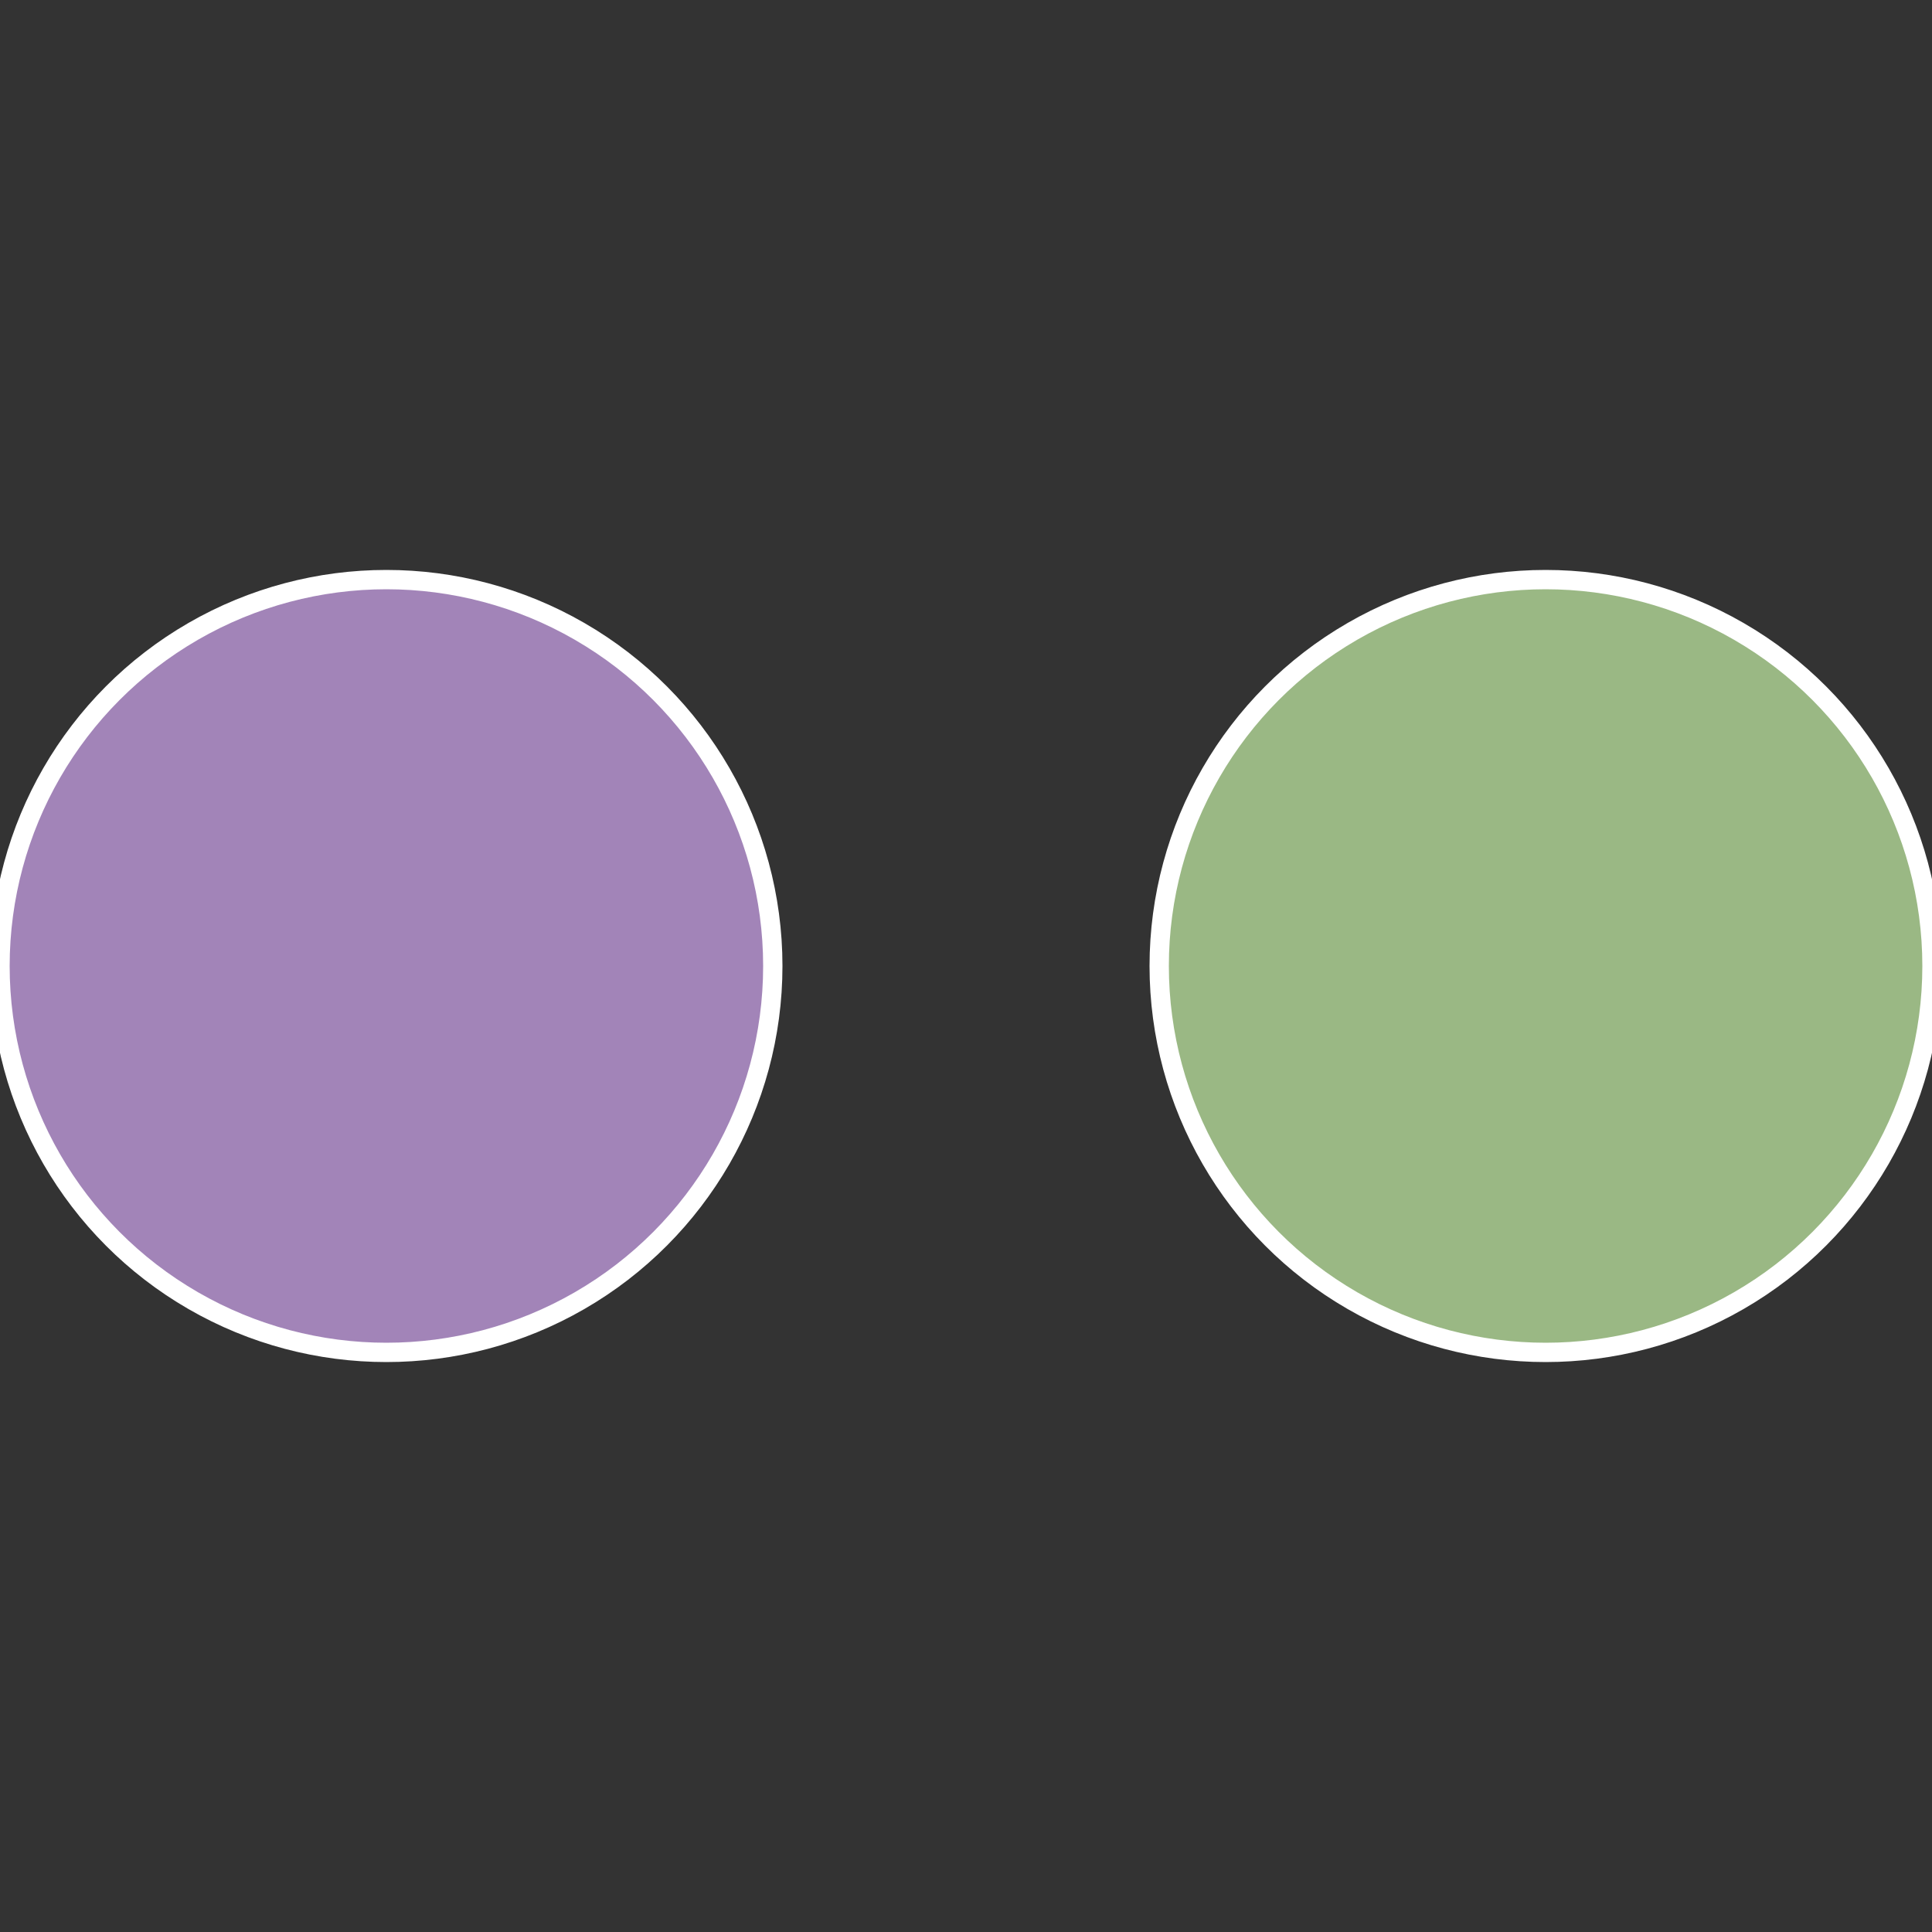
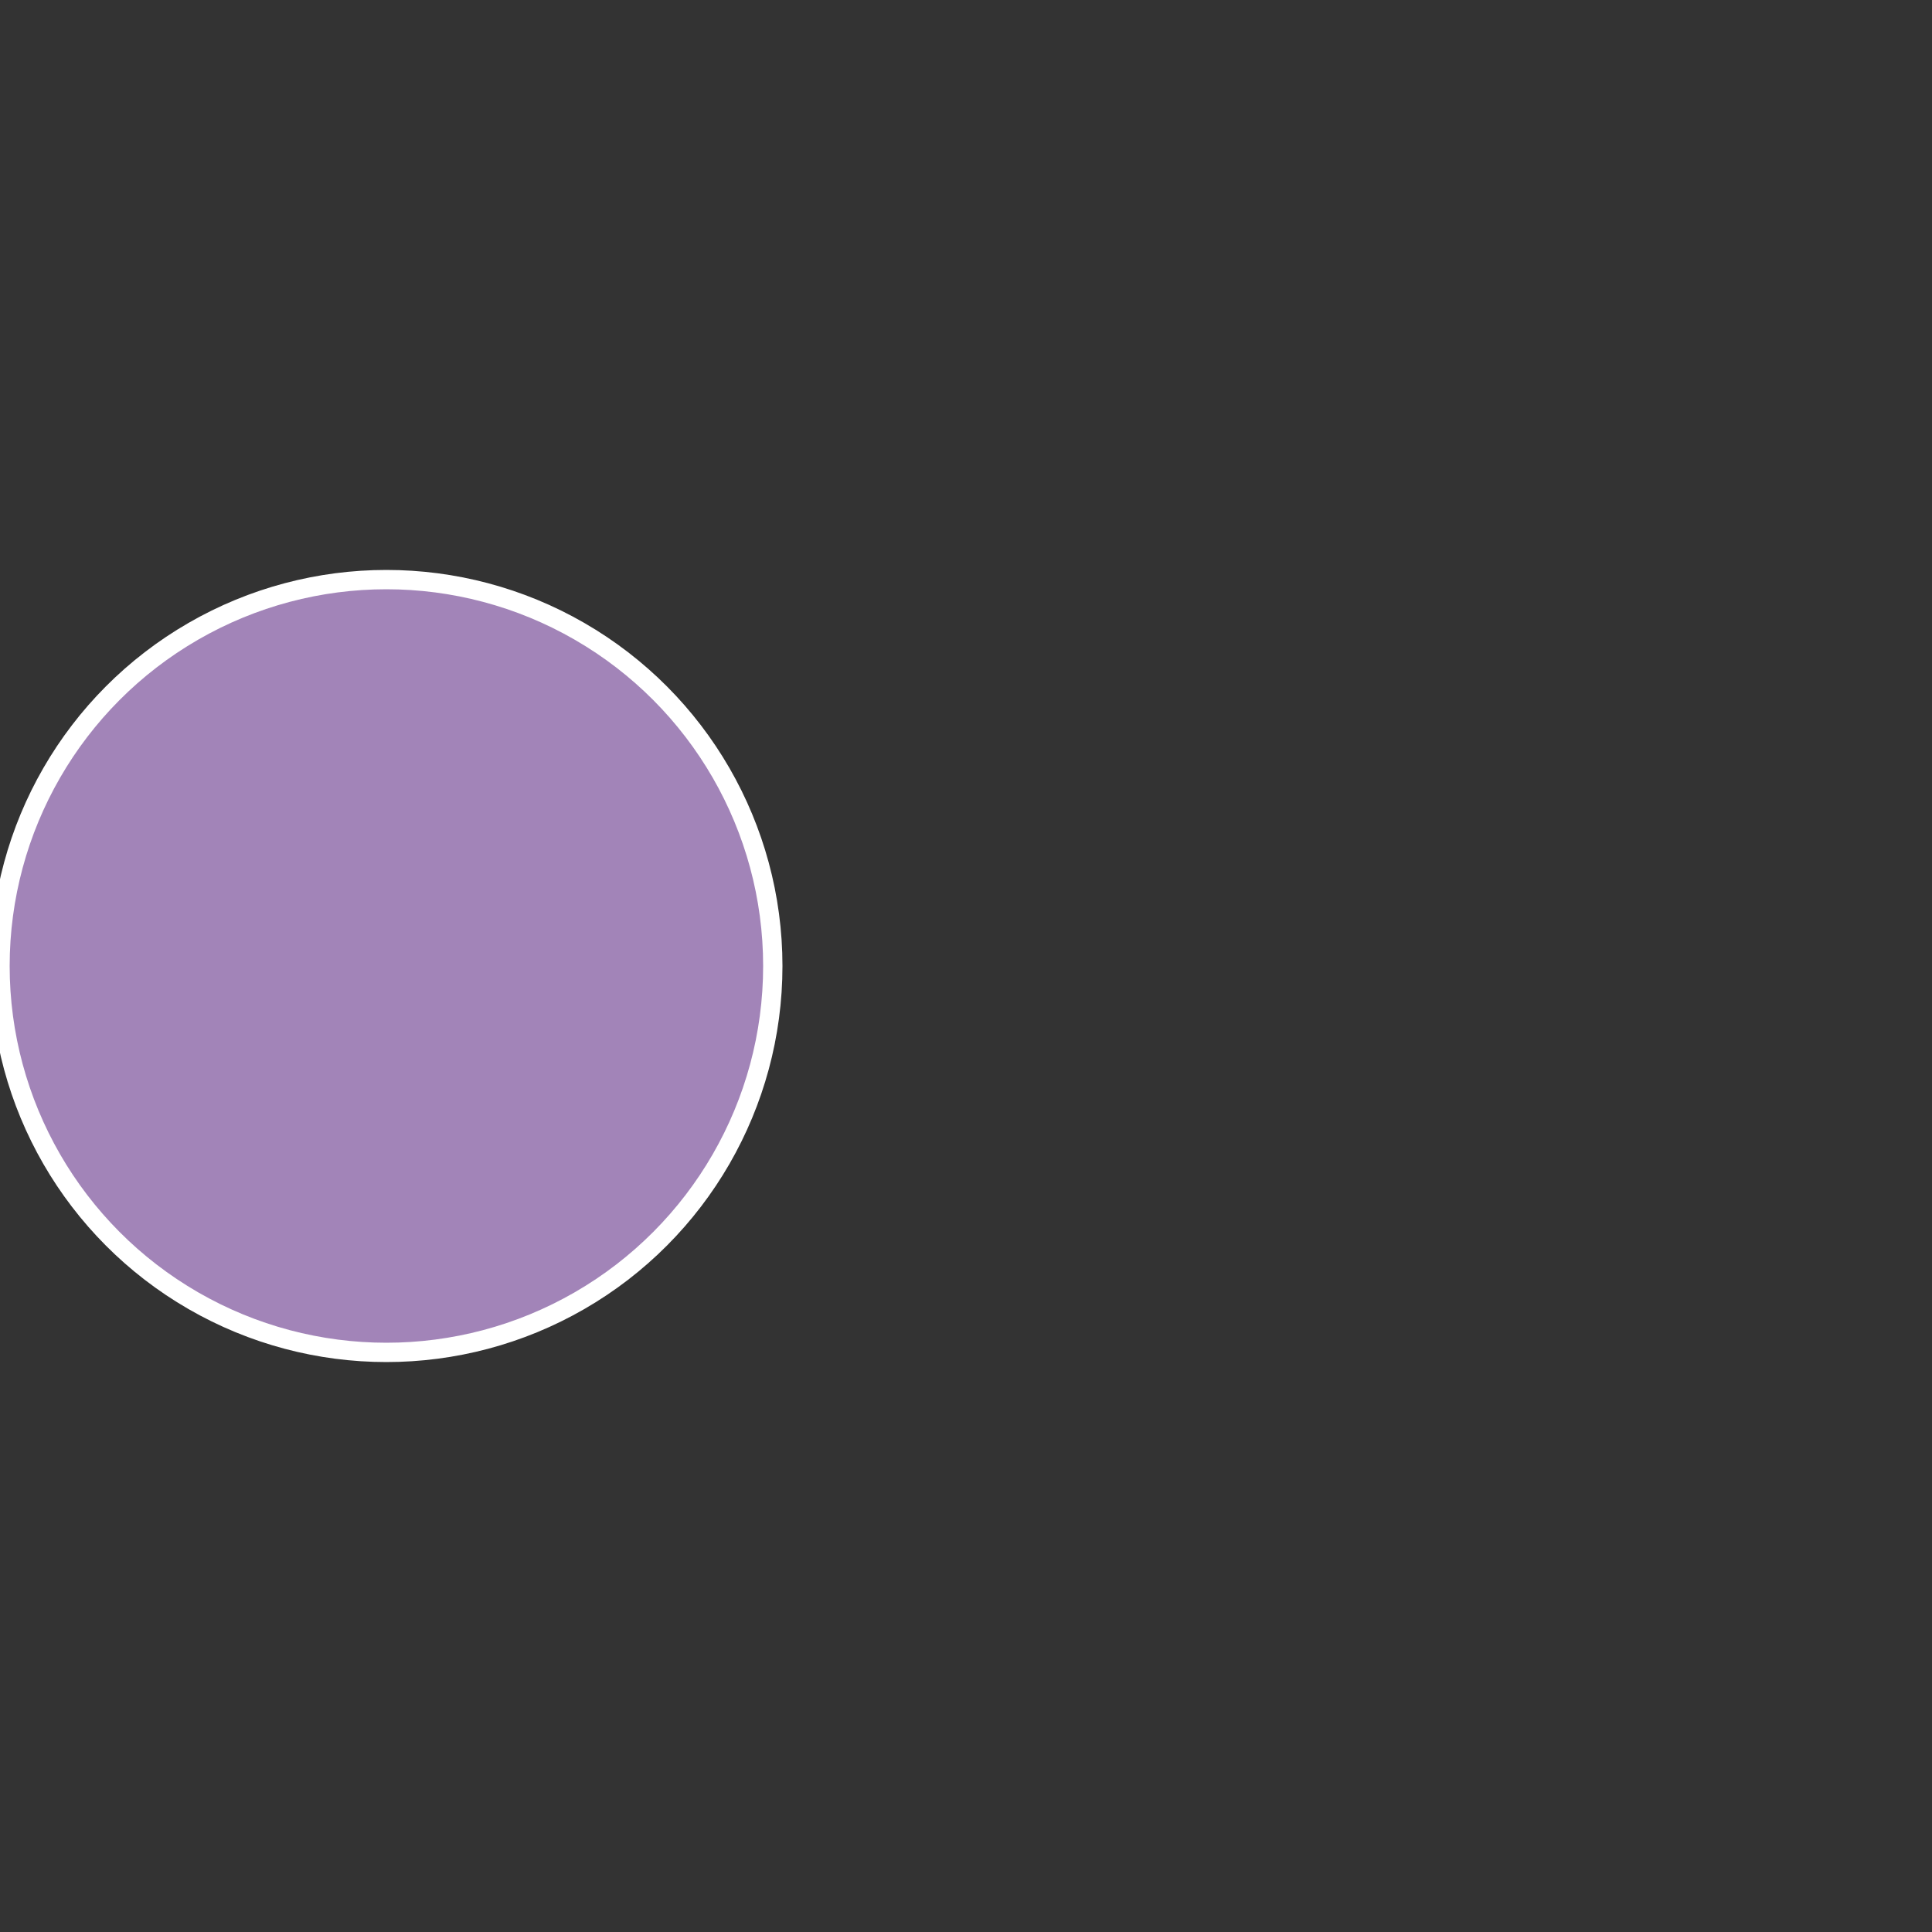
<svg xmlns="http://www.w3.org/2000/svg" width="500" height="500" viewBox="-1 -1 2 2">
  <rect x="-1" y="-1" width="2" height="2" fill="#333333" stroke="none" />
-   <circle cx="0.6" cy="0" r="0.4" fill="#9ab884" stroke="#fff" stroke-width="1%" />
  <circle cx="-0.6" cy="7.3478807948841E-17" r="0.4" fill="#a284b8" stroke="#fff" stroke-width="1%" />
</svg>